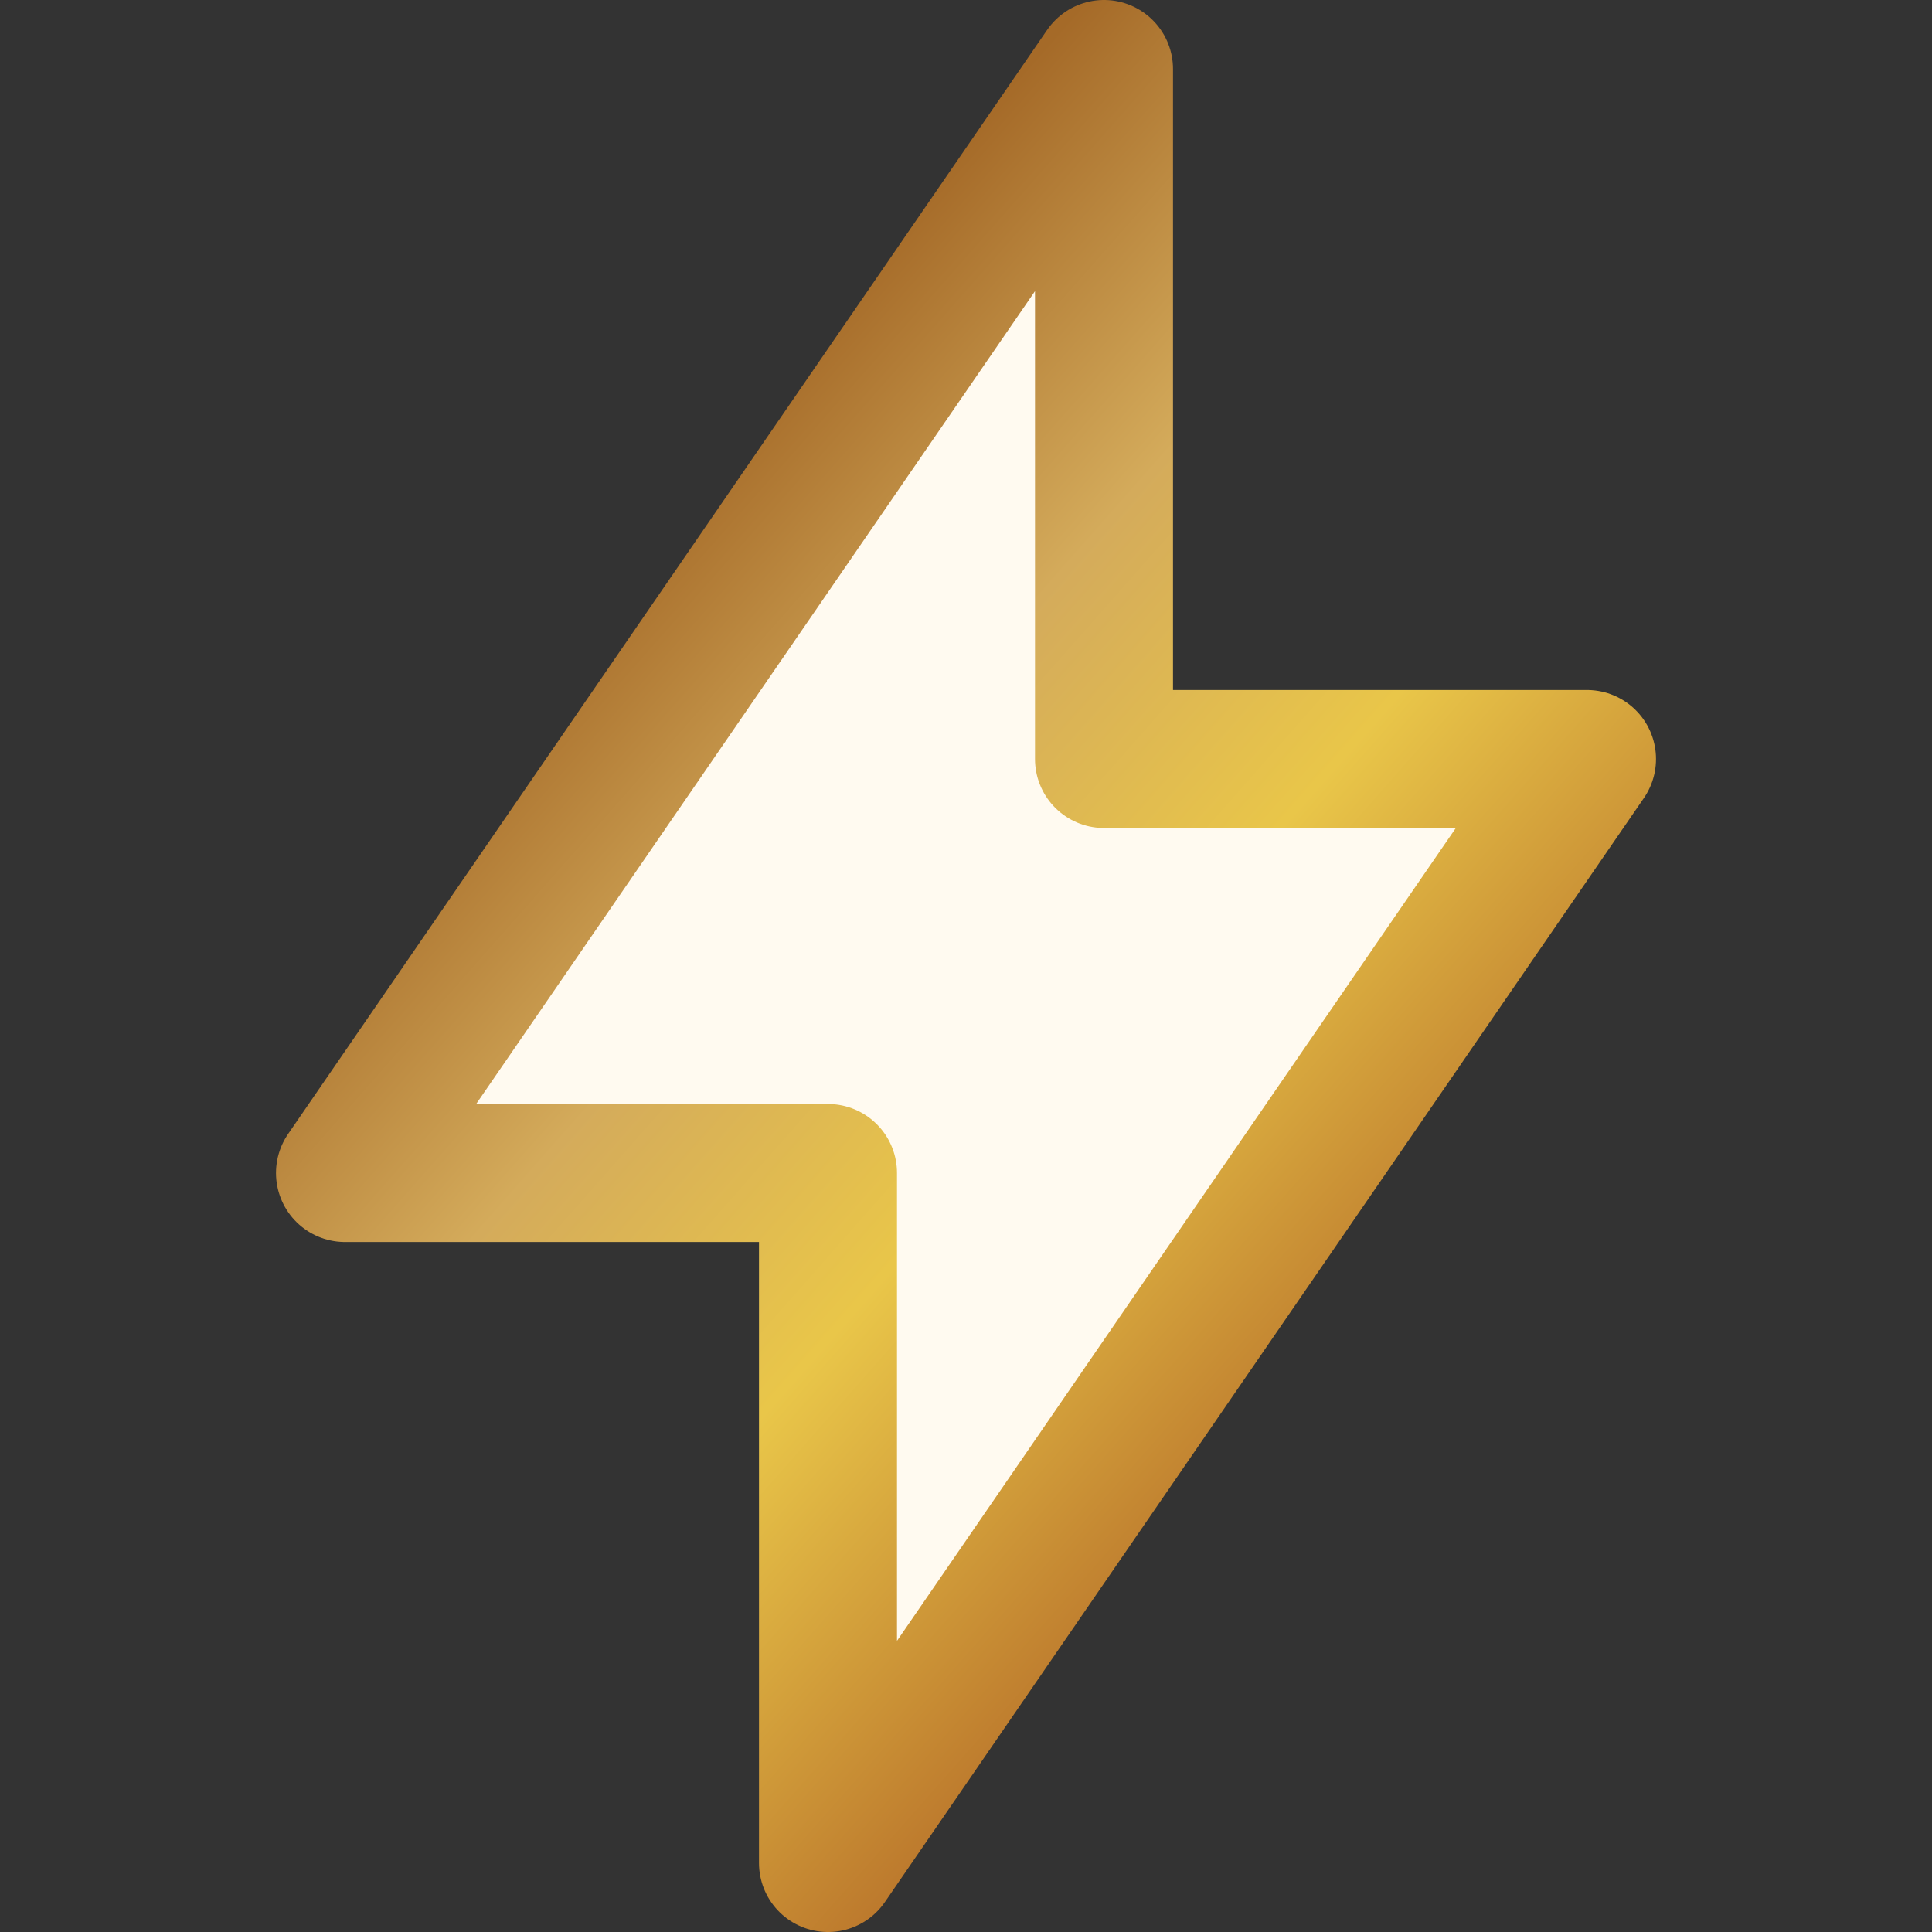
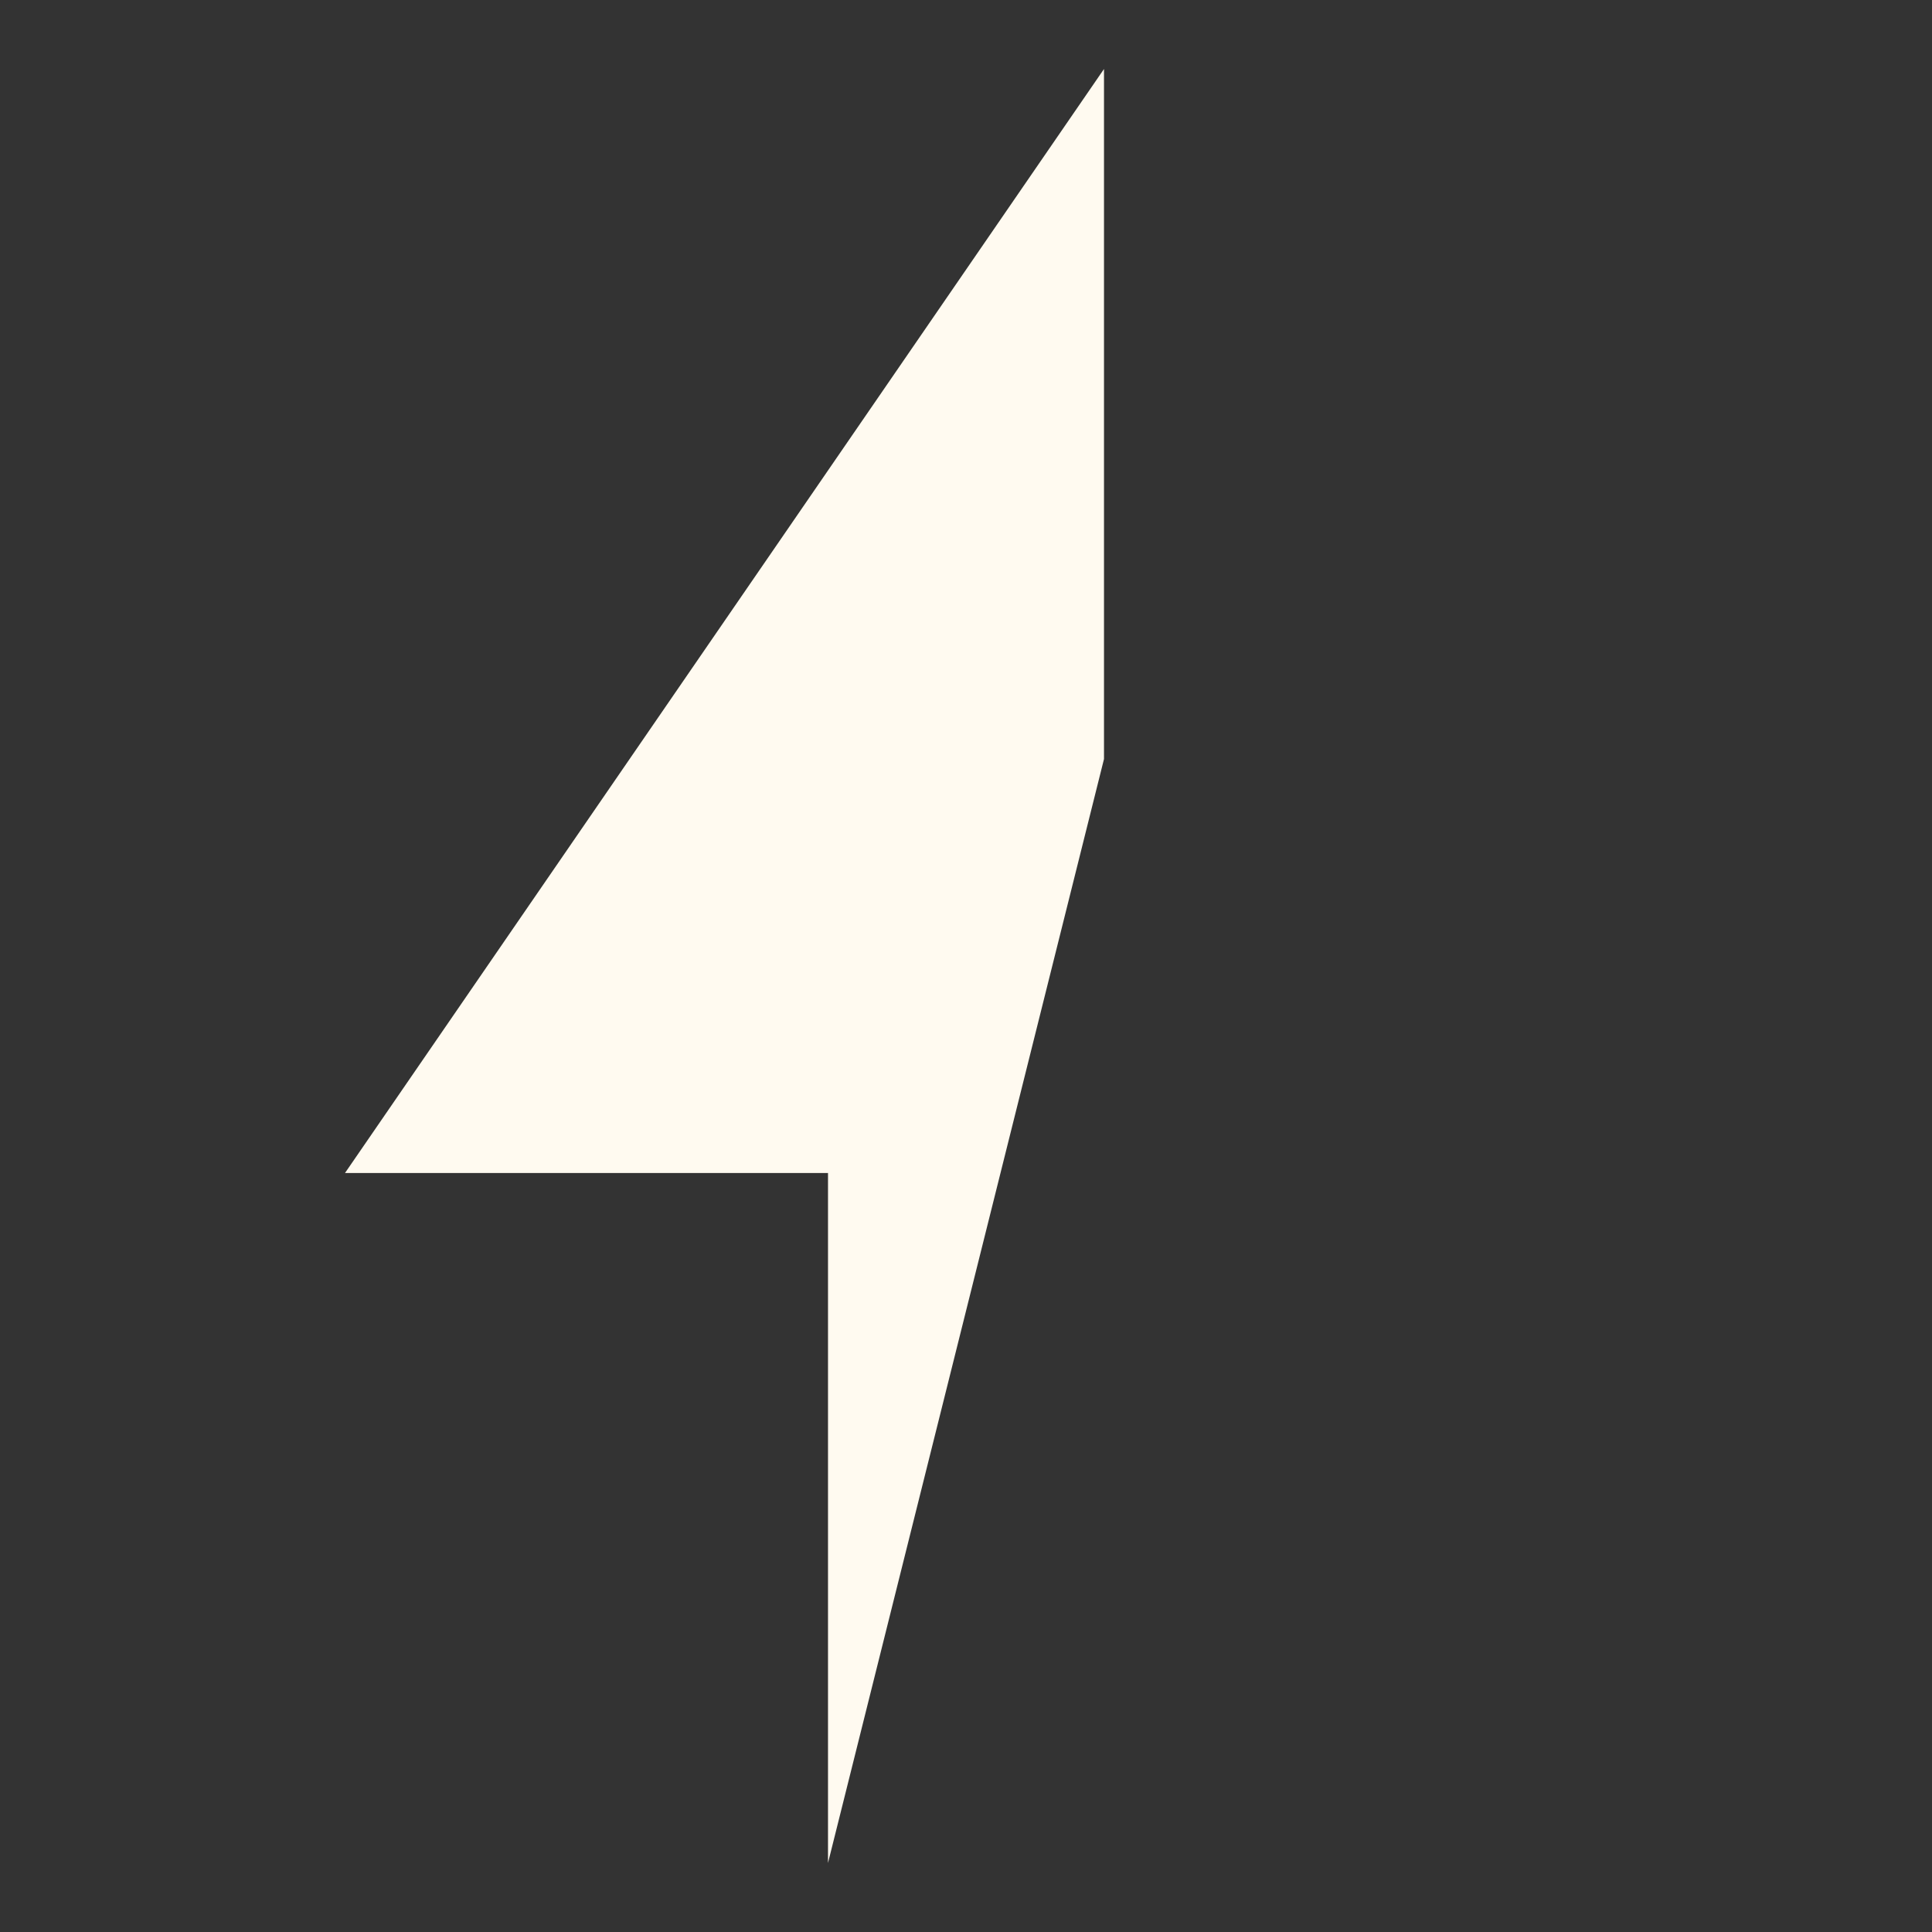
<svg xmlns="http://www.w3.org/2000/svg" width="14" height="14" viewBox="0 0 14 14" fill="none">
  <rect x="0" y="0" width="14" height="14" fill="#333333" stroke="none" />
-   <path d="M8 0.5V5.5H11.5L6 13.5V8.5H2.5L8 0.5Z" fill="#FFFAF0" />
-   <path d="M8 0.5V5.5H11.5L6 13.5V8.5H2.5L8 0.5Z" stroke="url(#paint0_linear_1180_64705)" stroke-linecap="round" stroke-linejoin="round" />
+   <path d="M8 0.5V5.5L6 13.5V8.5H2.5L8 0.5Z" fill="#FFFAF0" />
  <defs>
    <linearGradient id="paint0_linear_1180_64705" x1="5.062" y1="3.176" x2="12.919" y2="10.108" gradientUnits="userSpaceOnUse">
      <stop stop-color="#A56A28" />
      <stop offset="0.25" stop-color="#D4AB5B" />
      <stop offset="0.48" stop-color="#E9C649" />
      <stop offset="0.776" stop-color="#BB772C" />
      <stop offset="1" stop-color="#EDA948" />
    </linearGradient>
  </defs>
</svg>